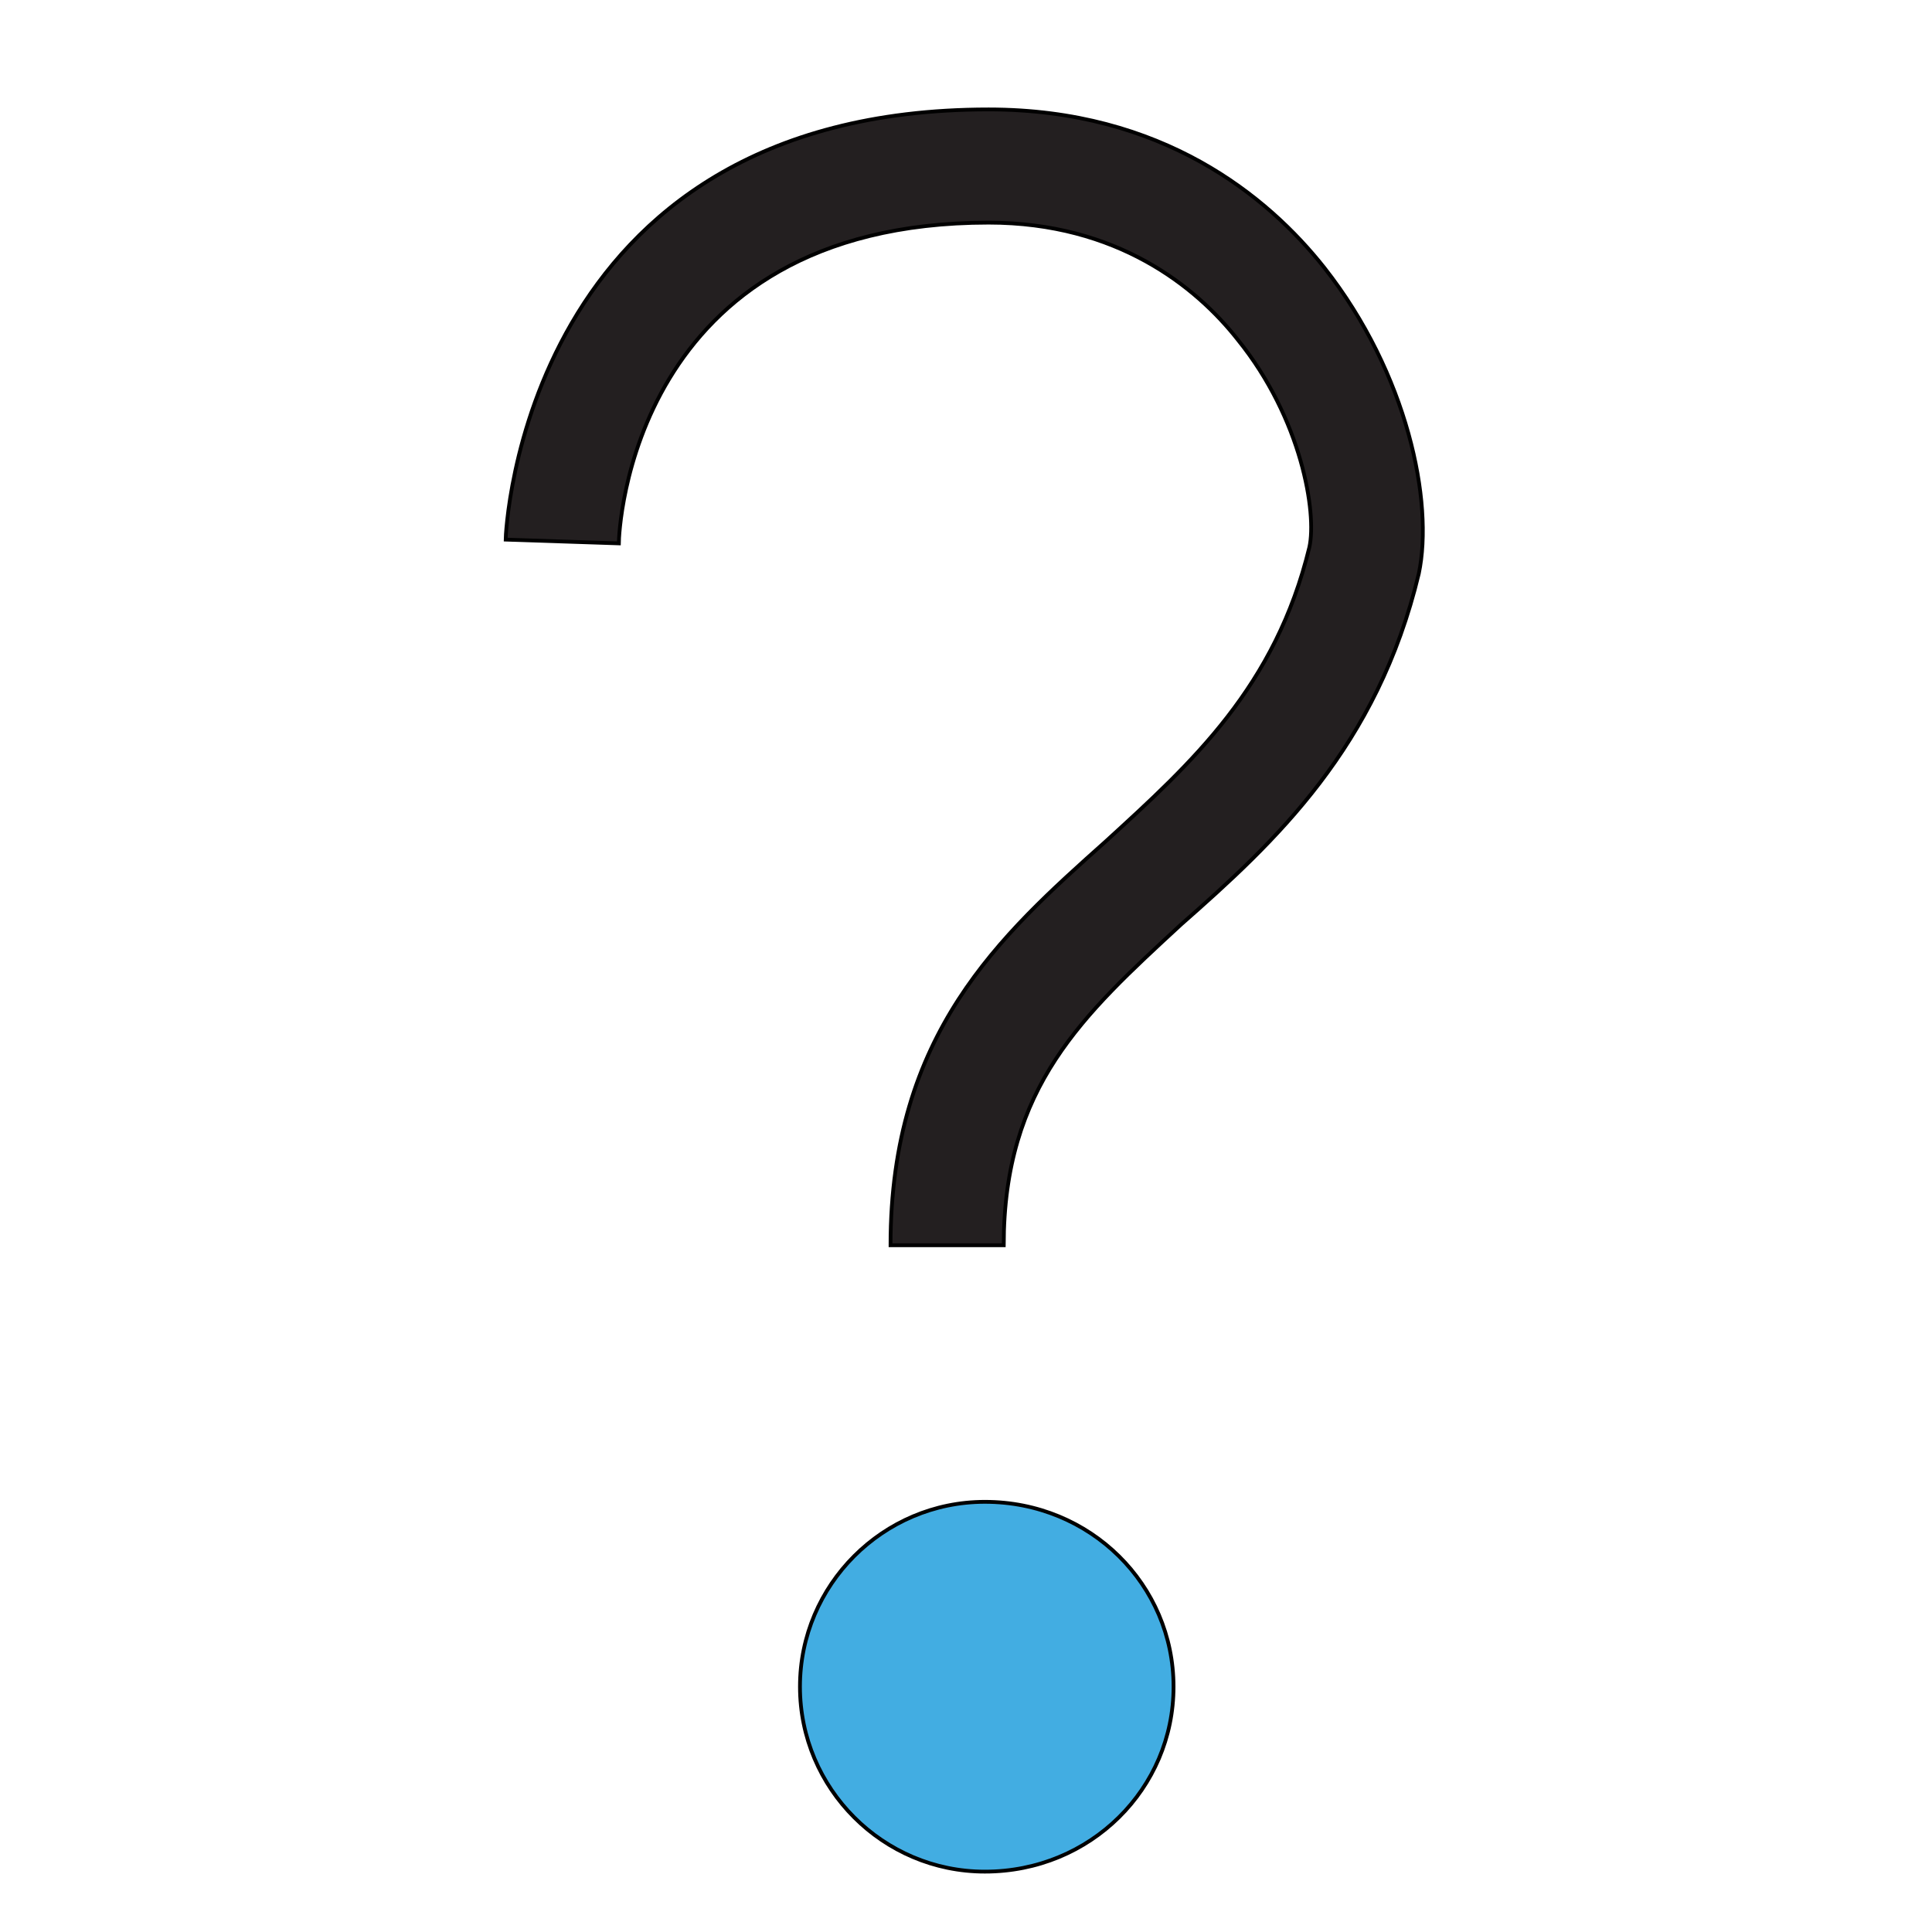
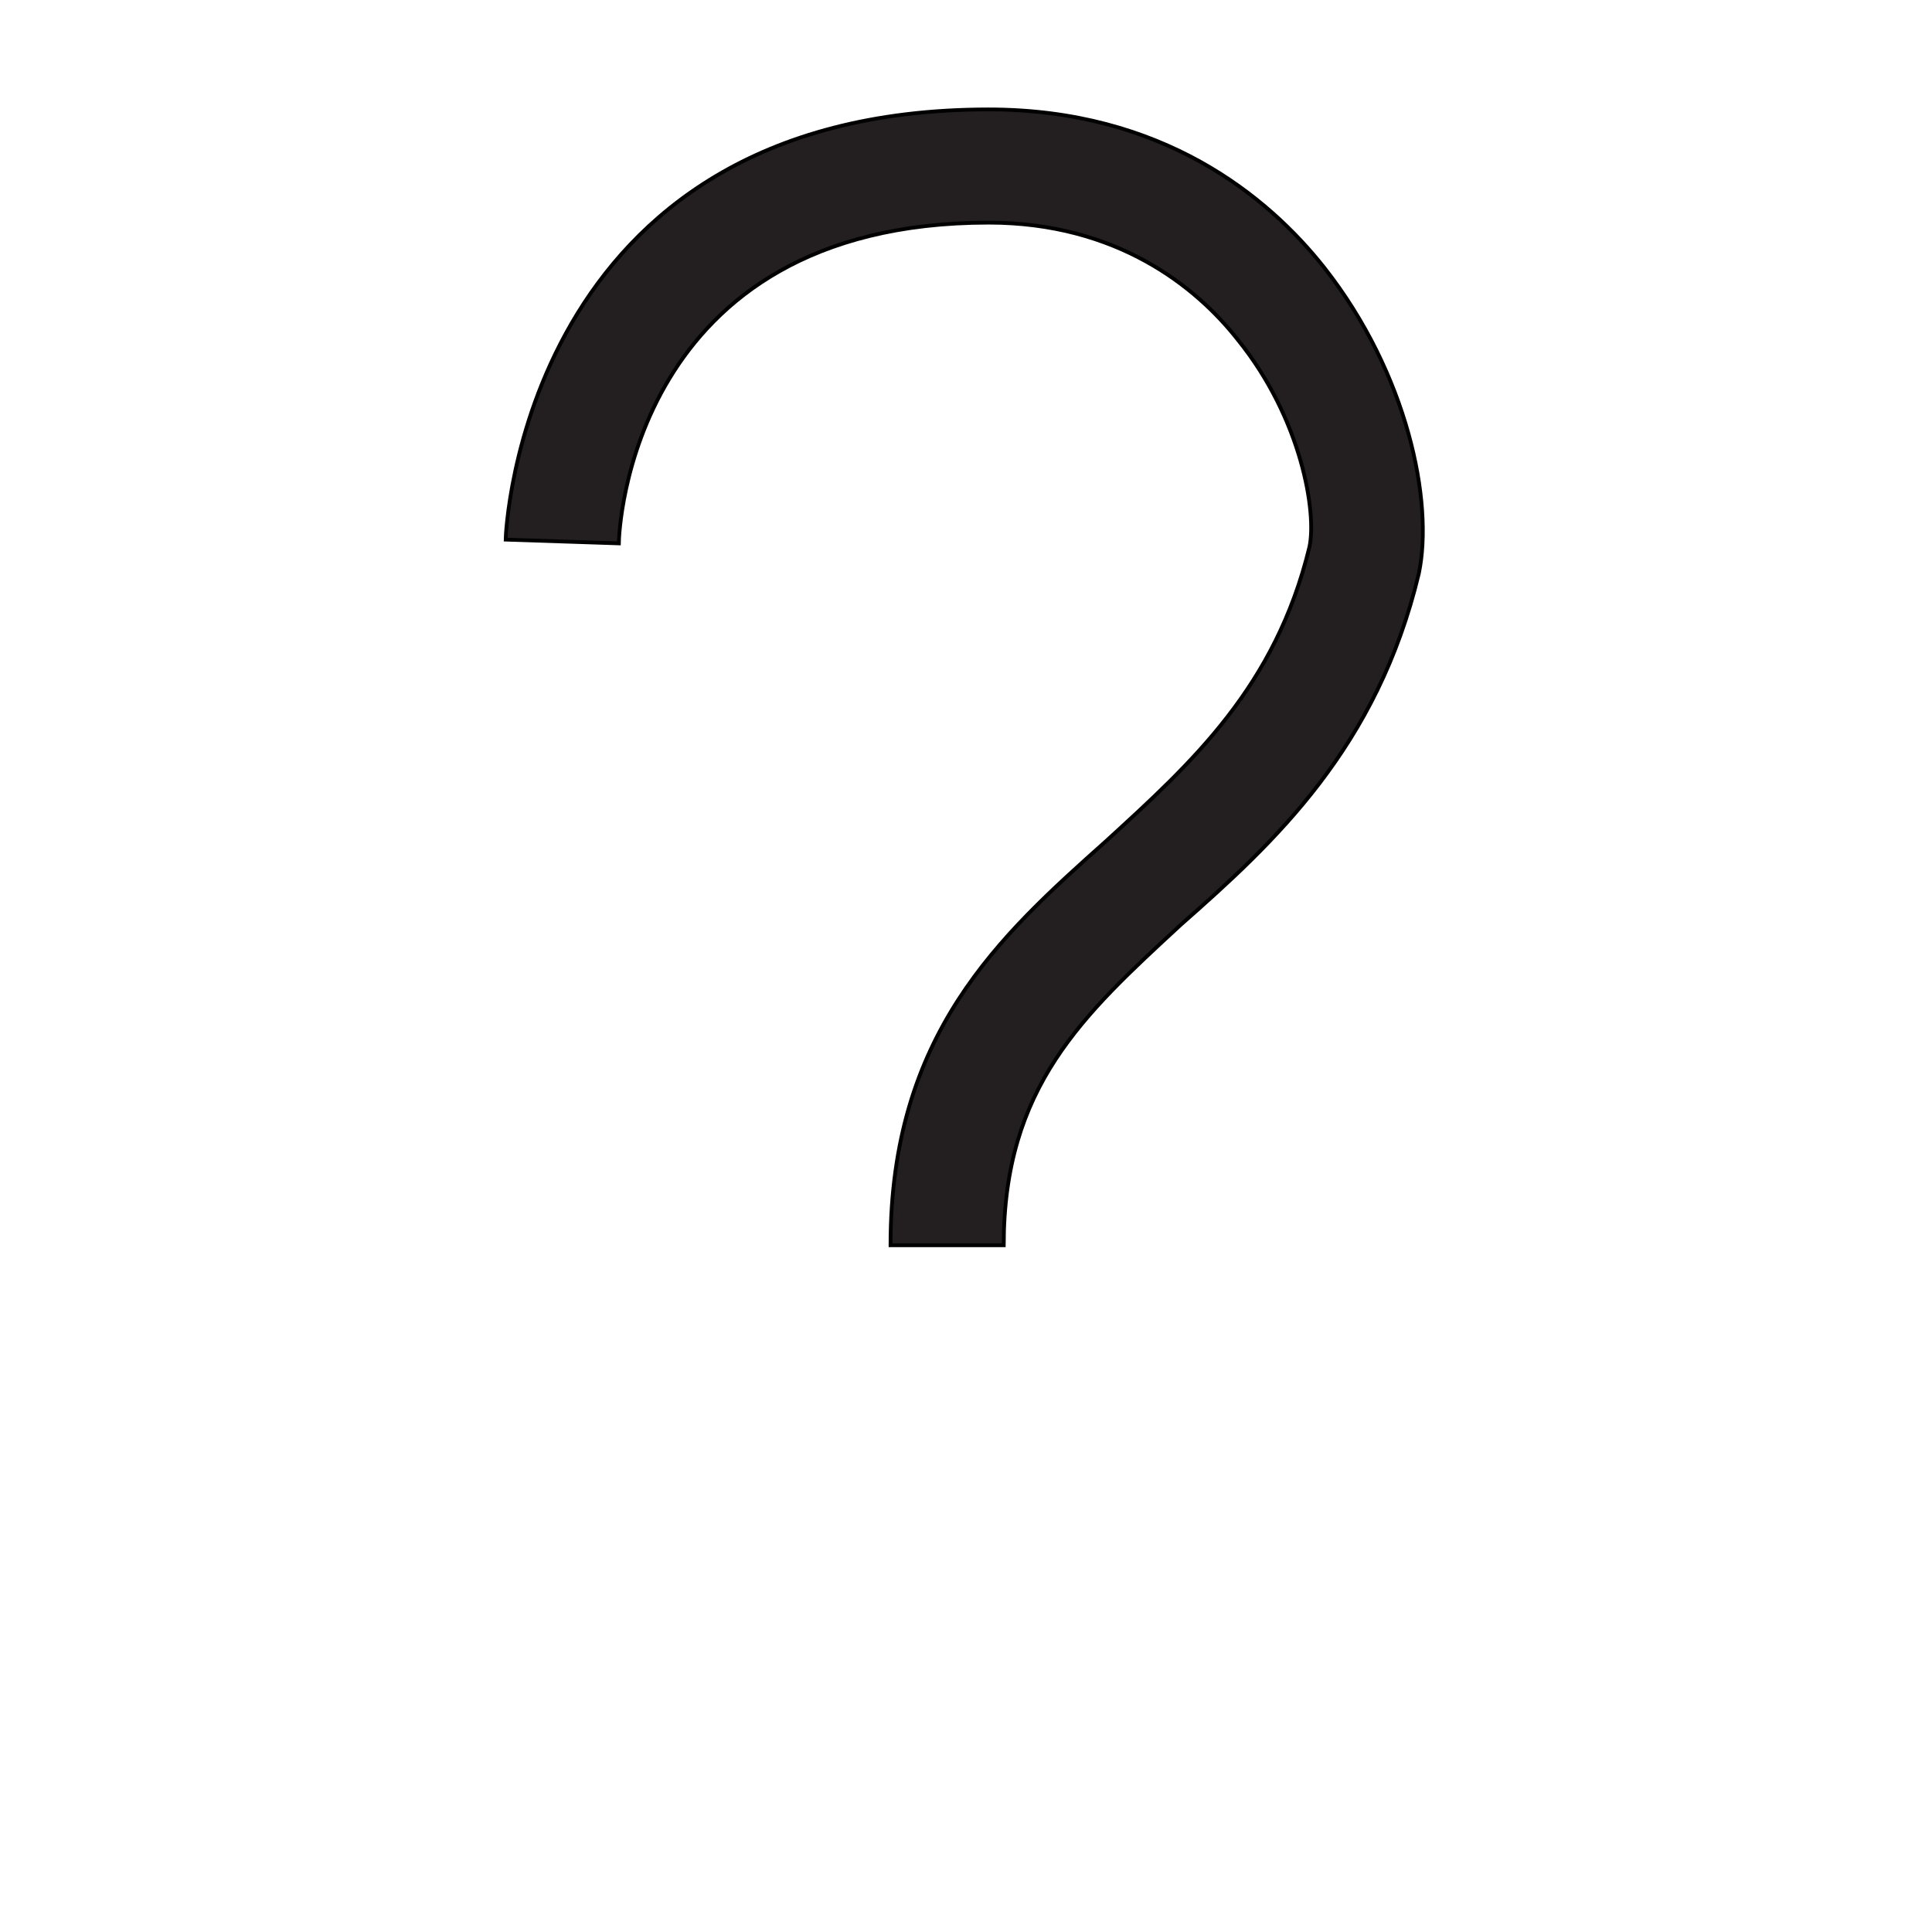
<svg xmlns="http://www.w3.org/2000/svg" id="th_the_help" width="100%" height="100%" version="1.1" preserveAspectRatio="xMidYMin slice" data-uid="the_help" data-keyword="the_help" viewBox="0 0 512 512" data-colors="[&quot;#231f20&quot;,&quot;#42ade2&quot;]">
  <path id="th_the_help_1" d="M351 71C336 52 308 29 262 29C138 29 134 142 134 143L164 144C164 141 167 59 262 59C296 59 317 76 328 90C345 111 349 136 347 145C338 182 316 202 293 223C265 248 236 274 236 330L266 330C266 288 287 269 313 245C338 223 365 198 376 152C380 133 373 99 351 71Z " fill-rule="evenodd" fill="#231f20" stroke-width="1" stroke="#000000" />
-   <path id="th_the_help_0" d="M311 447C311 474 289 496 261 496C234 496 212 474 212 447C212 420 234 398 261 398C289 398 311 420 311 447Z " fill-rule="evenodd" fill="#42ade2" stroke-width="1" stroke="#000000" />
  <defs id="SvgjsDefs59211" />
</svg>